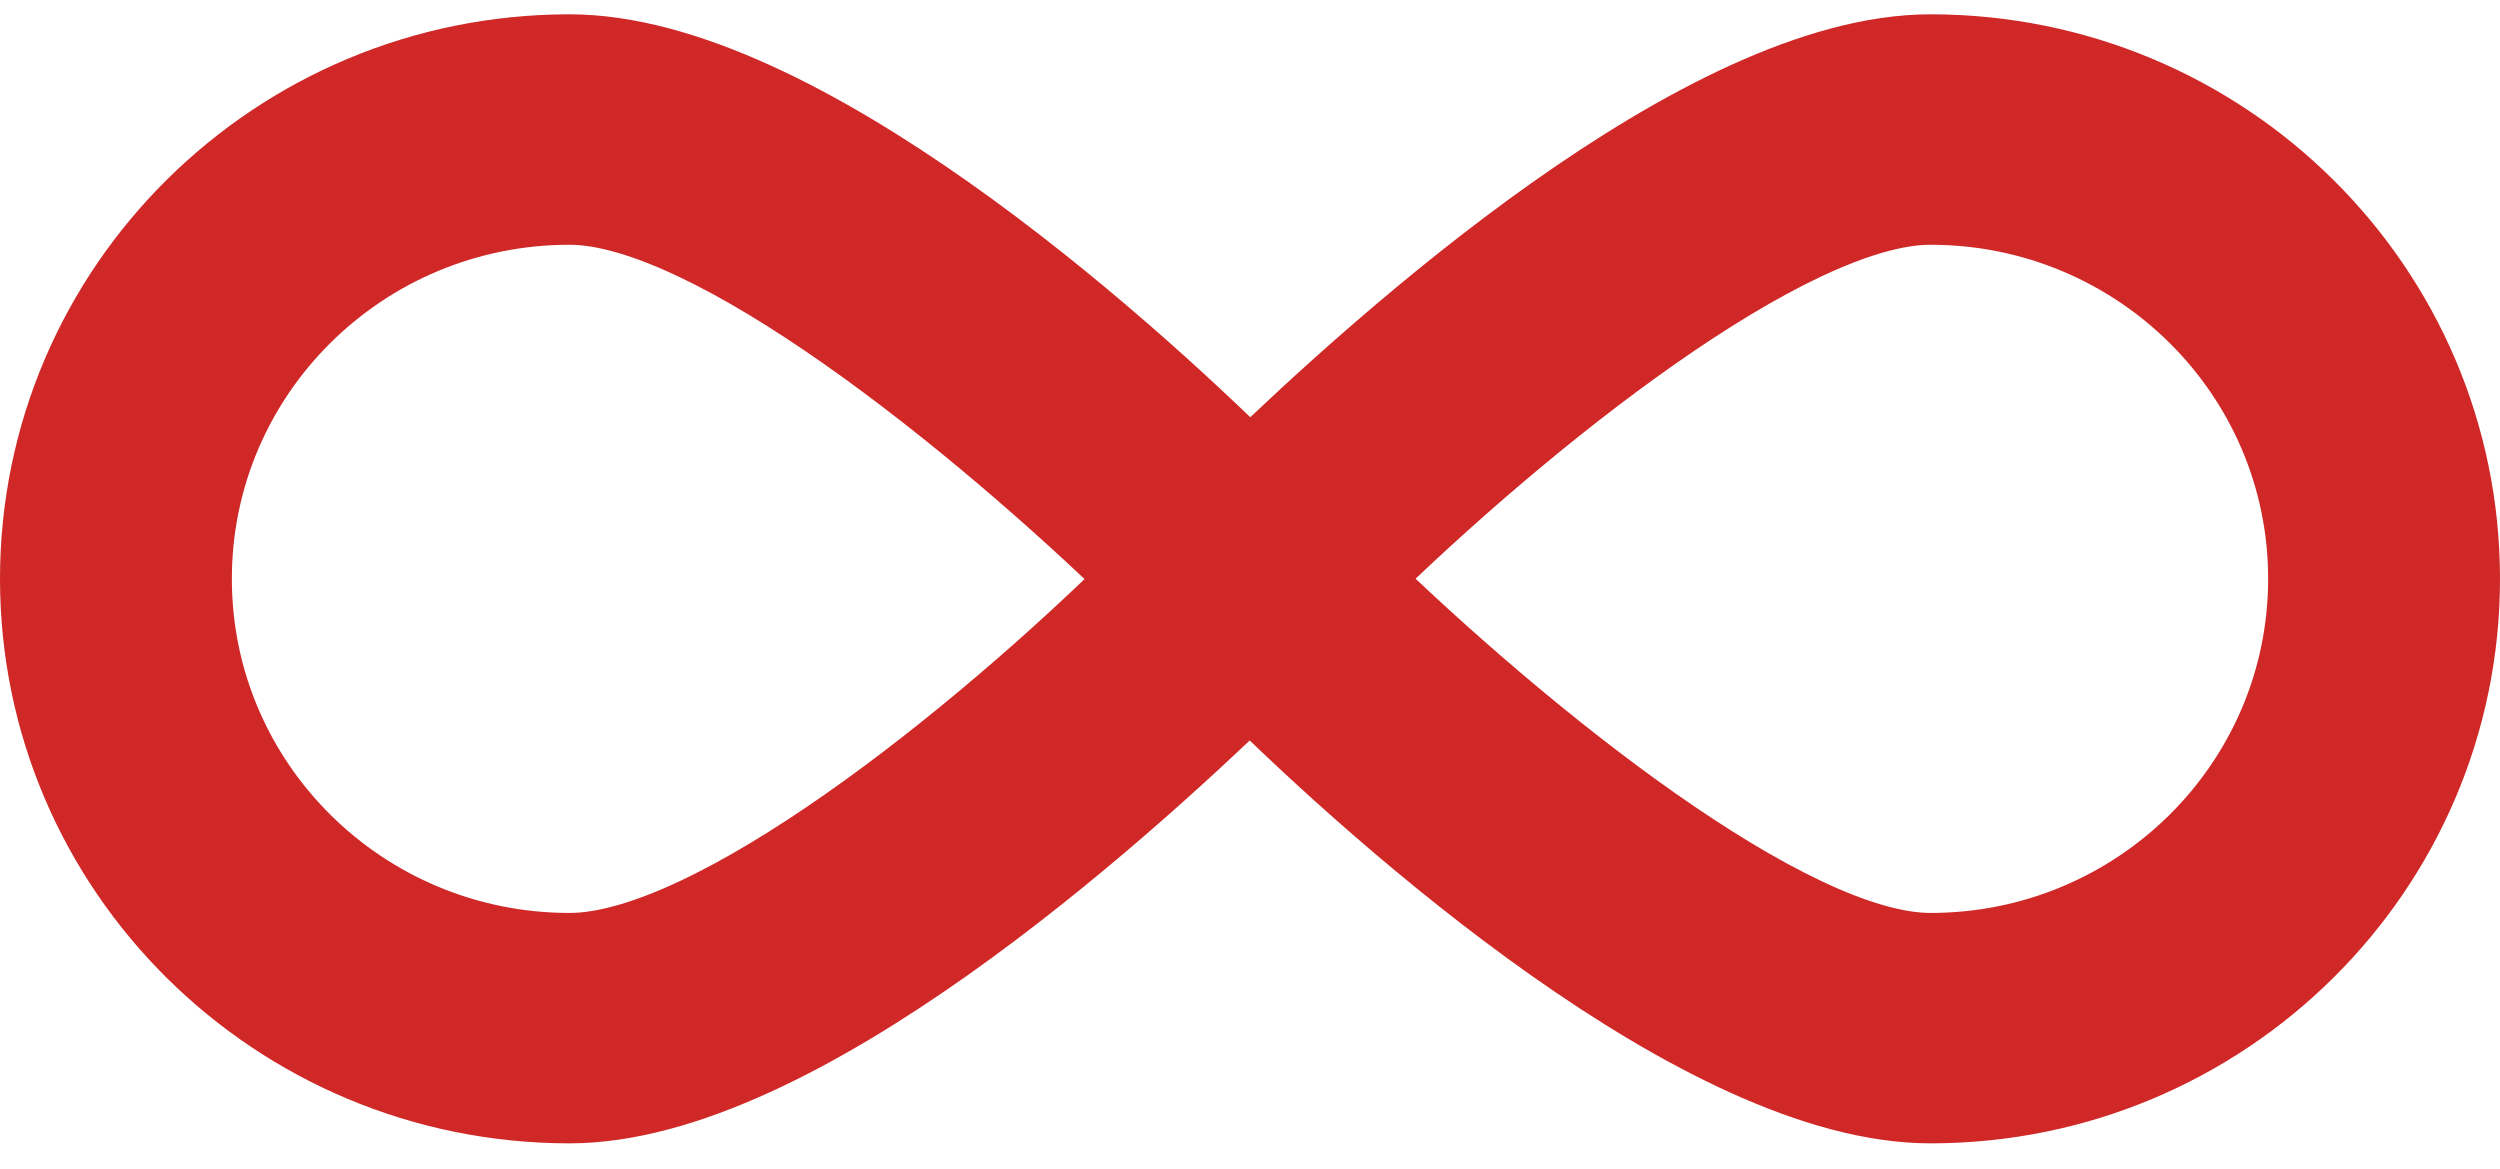
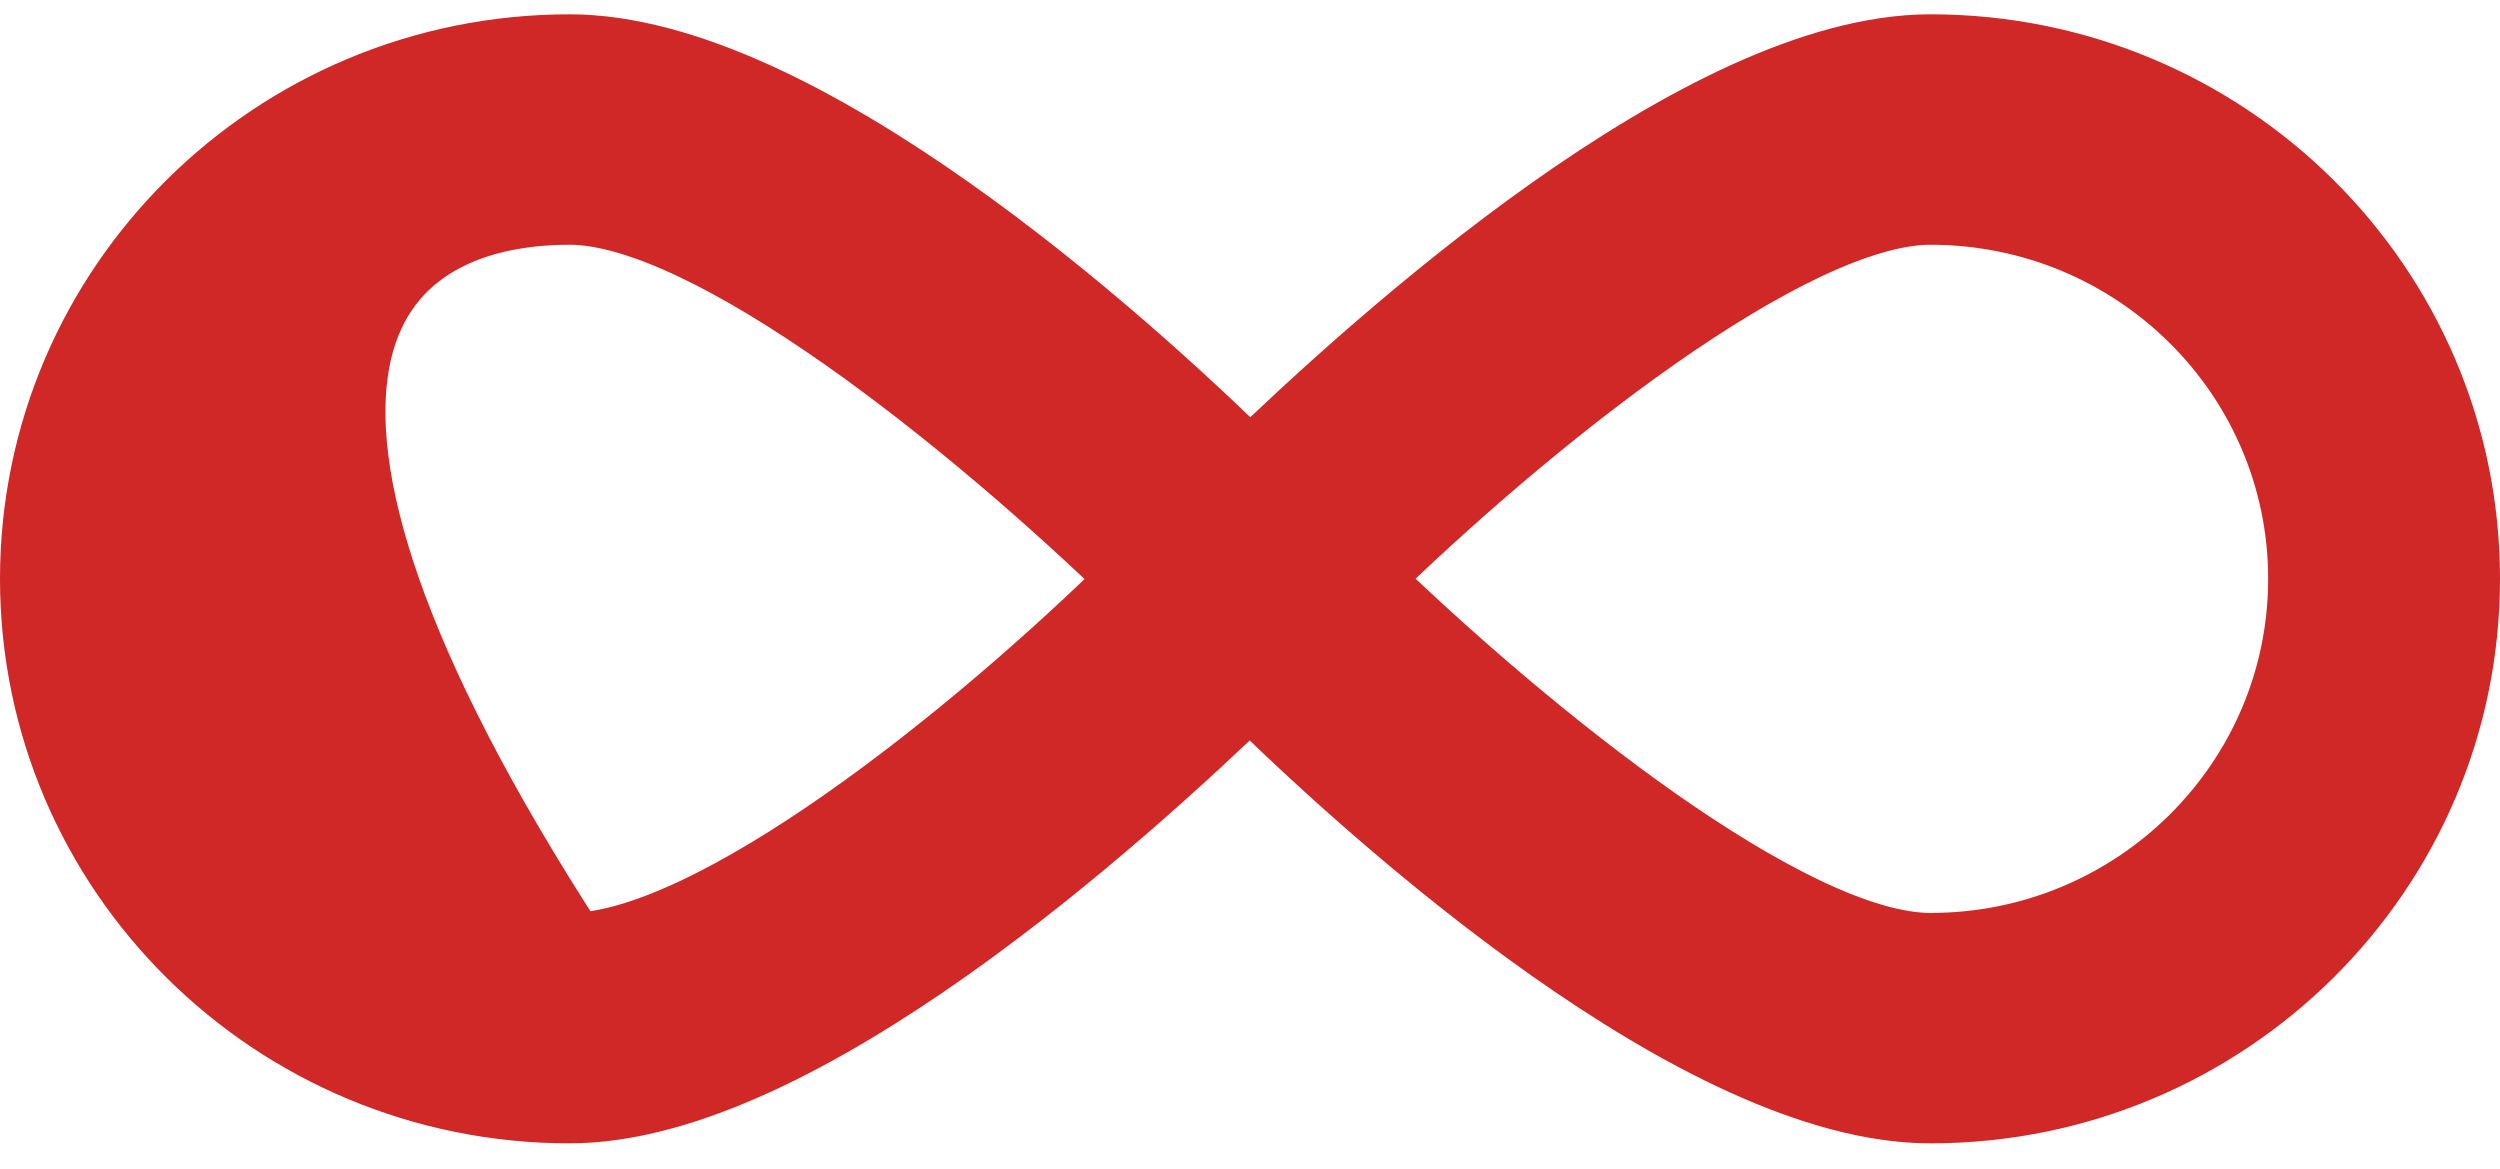
<svg xmlns="http://www.w3.org/2000/svg" width="62" height="29" viewBox="0 0 62 29" fill="none">
-   <path d="M47.875 1.355C42.25 1.355 34.281 8.563 31 11.737C27.755 8.523 19.75 1.355 14.125 1.355C6.878 1.355 1 7.177 1 14.355C1 21.534 6.878 27.355 14.125 27.355C19.75 27.355 27.719 20.148 31 16.974C34.245 20.188 42.25 27.355 47.875 27.355C55.122 27.355 61 21.534 61 14.355C61 7.177 55.122 1.355 47.875 1.355ZM14.125 23.641C8.947 23.641 4.75 19.484 4.75 14.355C4.75 9.227 8.947 5.07 14.125 5.07C17.67 5.07 24.232 10.362 28.337 14.355C24.269 18.385 17.706 23.641 14.125 23.641ZM47.875 23.641C44.33 23.641 37.768 18.349 33.663 14.355C37.768 10.326 44.33 5.07 47.875 5.07C53.053 5.07 57.25 9.227 57.25 14.355C57.25 19.484 53.053 23.641 47.875 23.641Z" fill="#D02727" stroke="#D02727" stroke-width="2" />
+   <path d="M47.875 1.355C42.25 1.355 34.281 8.563 31 11.737C27.755 8.523 19.75 1.355 14.125 1.355C6.878 1.355 1 7.177 1 14.355C1 21.534 6.878 27.355 14.125 27.355C19.75 27.355 27.719 20.148 31 16.974C34.245 20.188 42.25 27.355 47.875 27.355C55.122 27.355 61 21.534 61 14.355C61 7.177 55.122 1.355 47.875 1.355ZM14.125 23.641C4.75 9.227 8.947 5.07 14.125 5.07C17.67 5.07 24.232 10.362 28.337 14.355C24.269 18.385 17.706 23.641 14.125 23.641ZM47.875 23.641C44.33 23.641 37.768 18.349 33.663 14.355C37.768 10.326 44.33 5.07 47.875 5.07C53.053 5.07 57.25 9.227 57.25 14.355C57.25 19.484 53.053 23.641 47.875 23.641Z" fill="#D02727" stroke="#D02727" stroke-width="2" />
</svg>